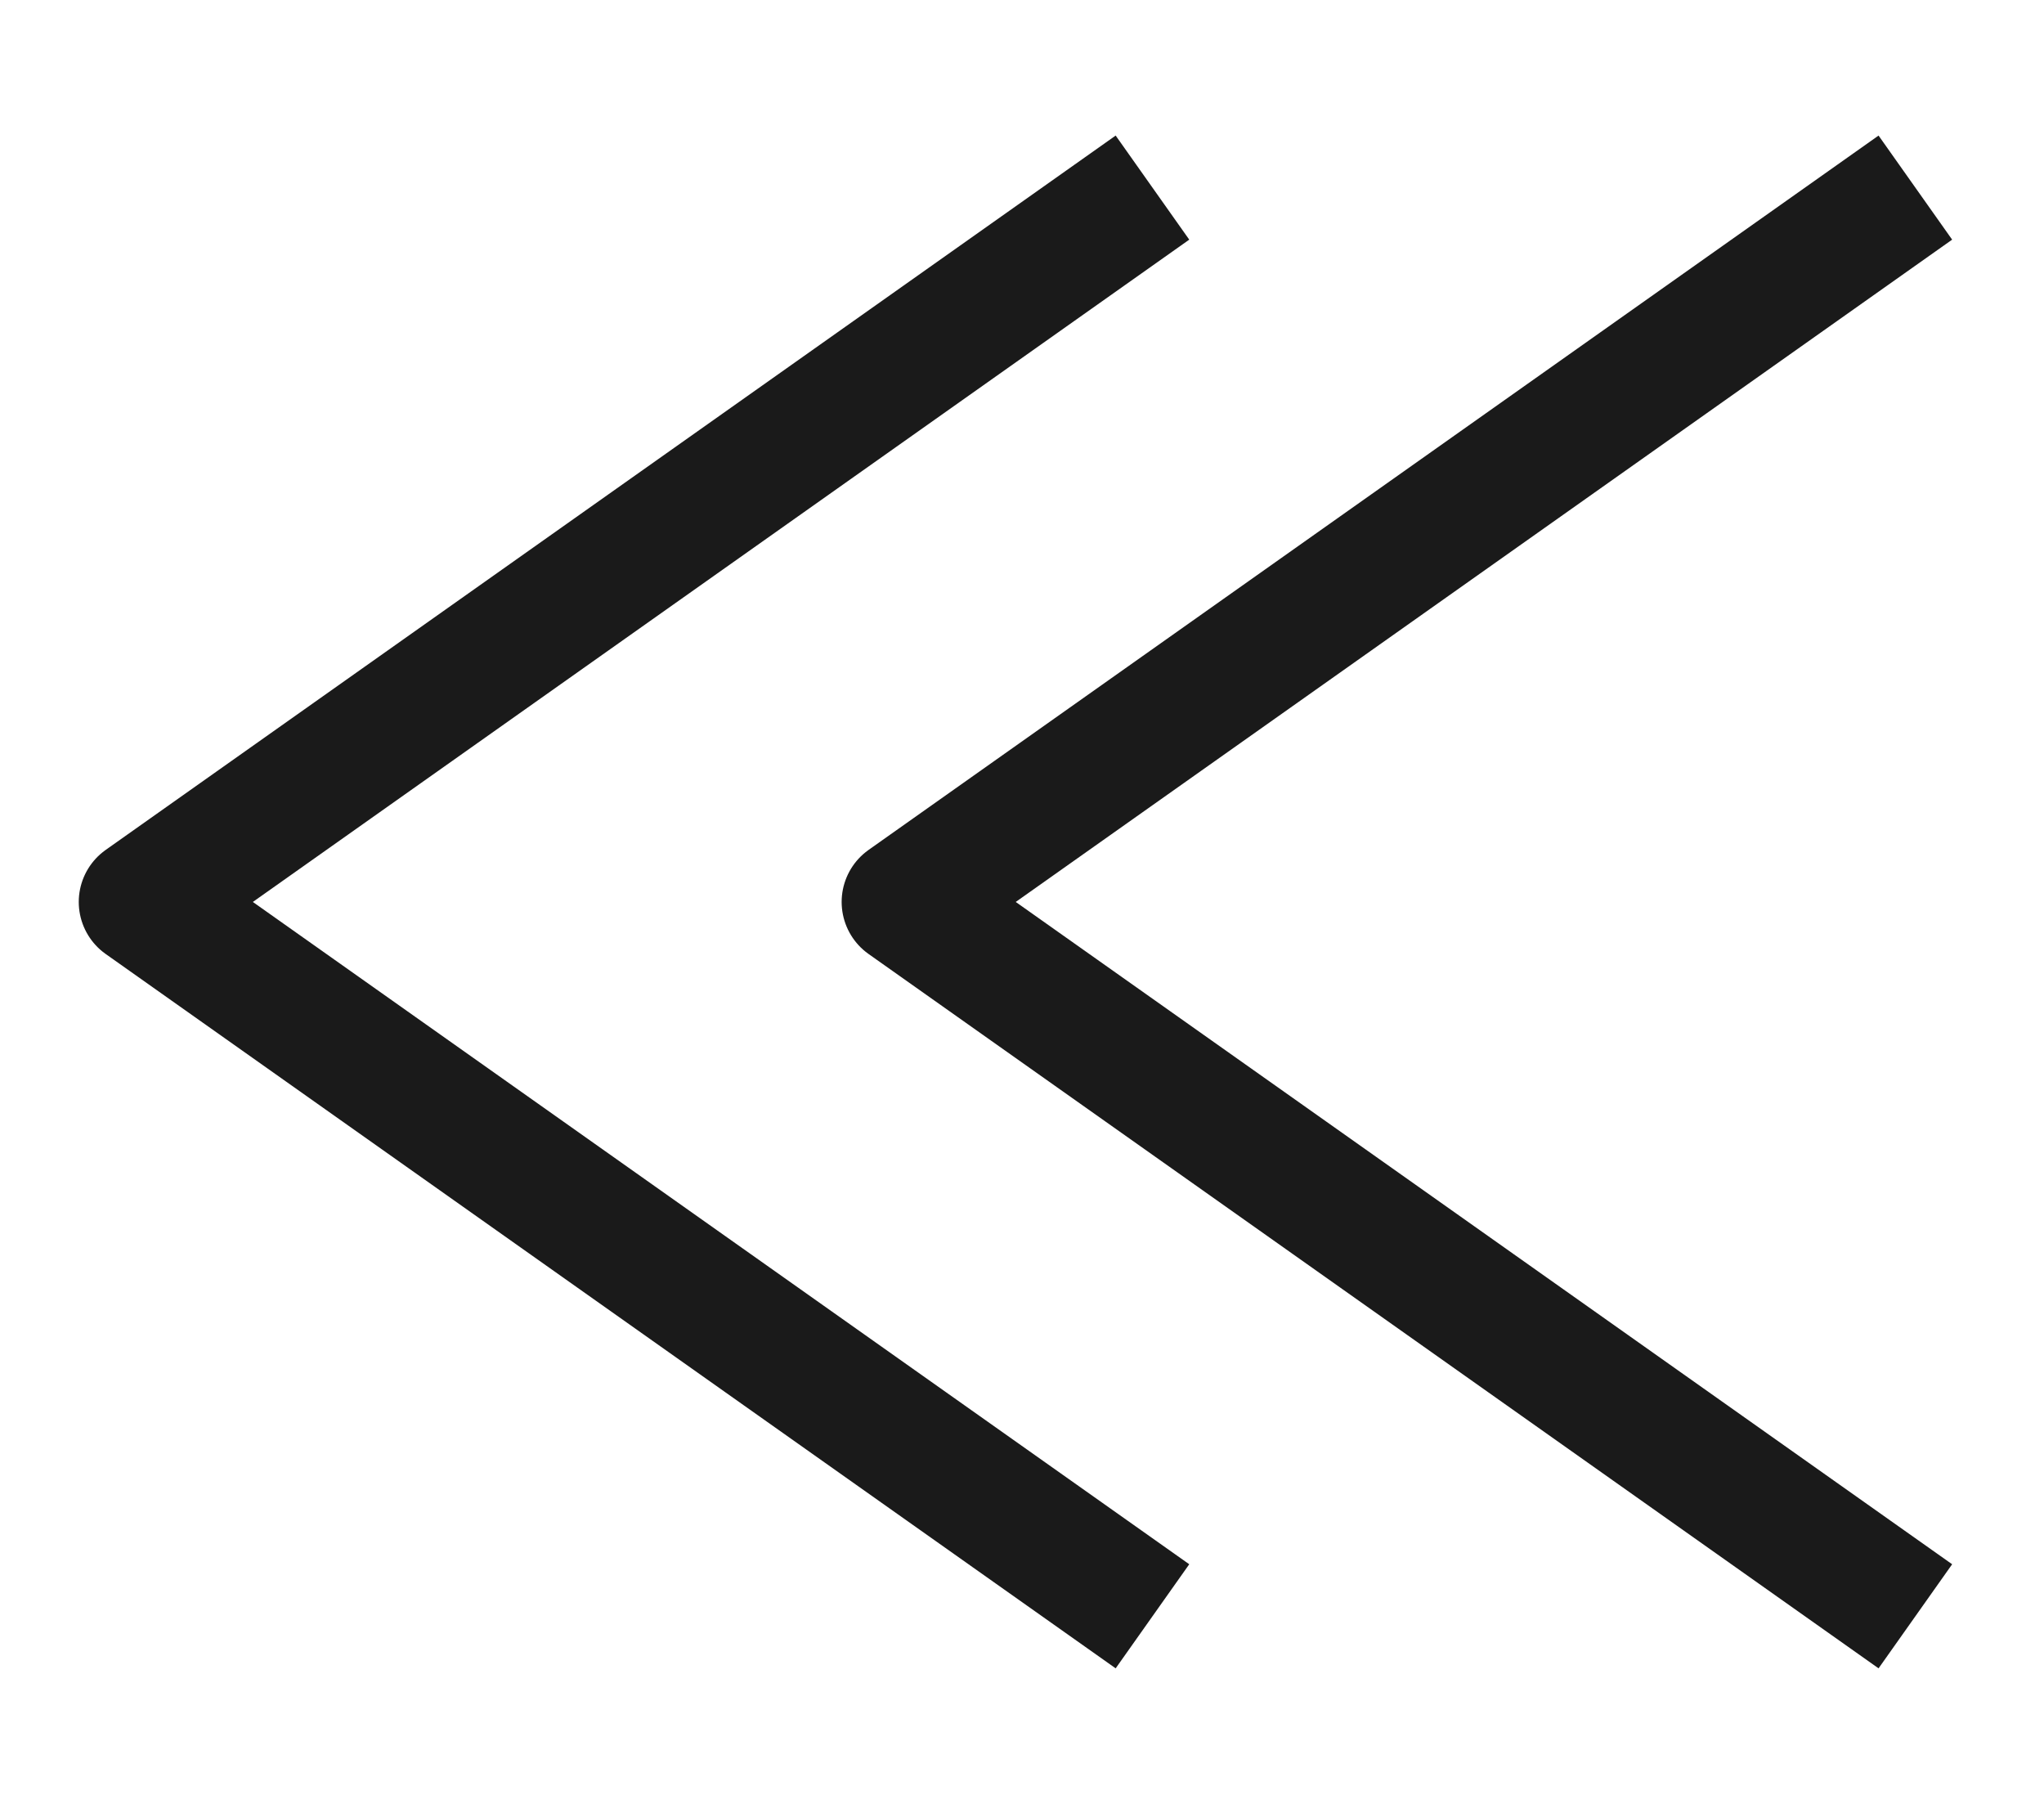
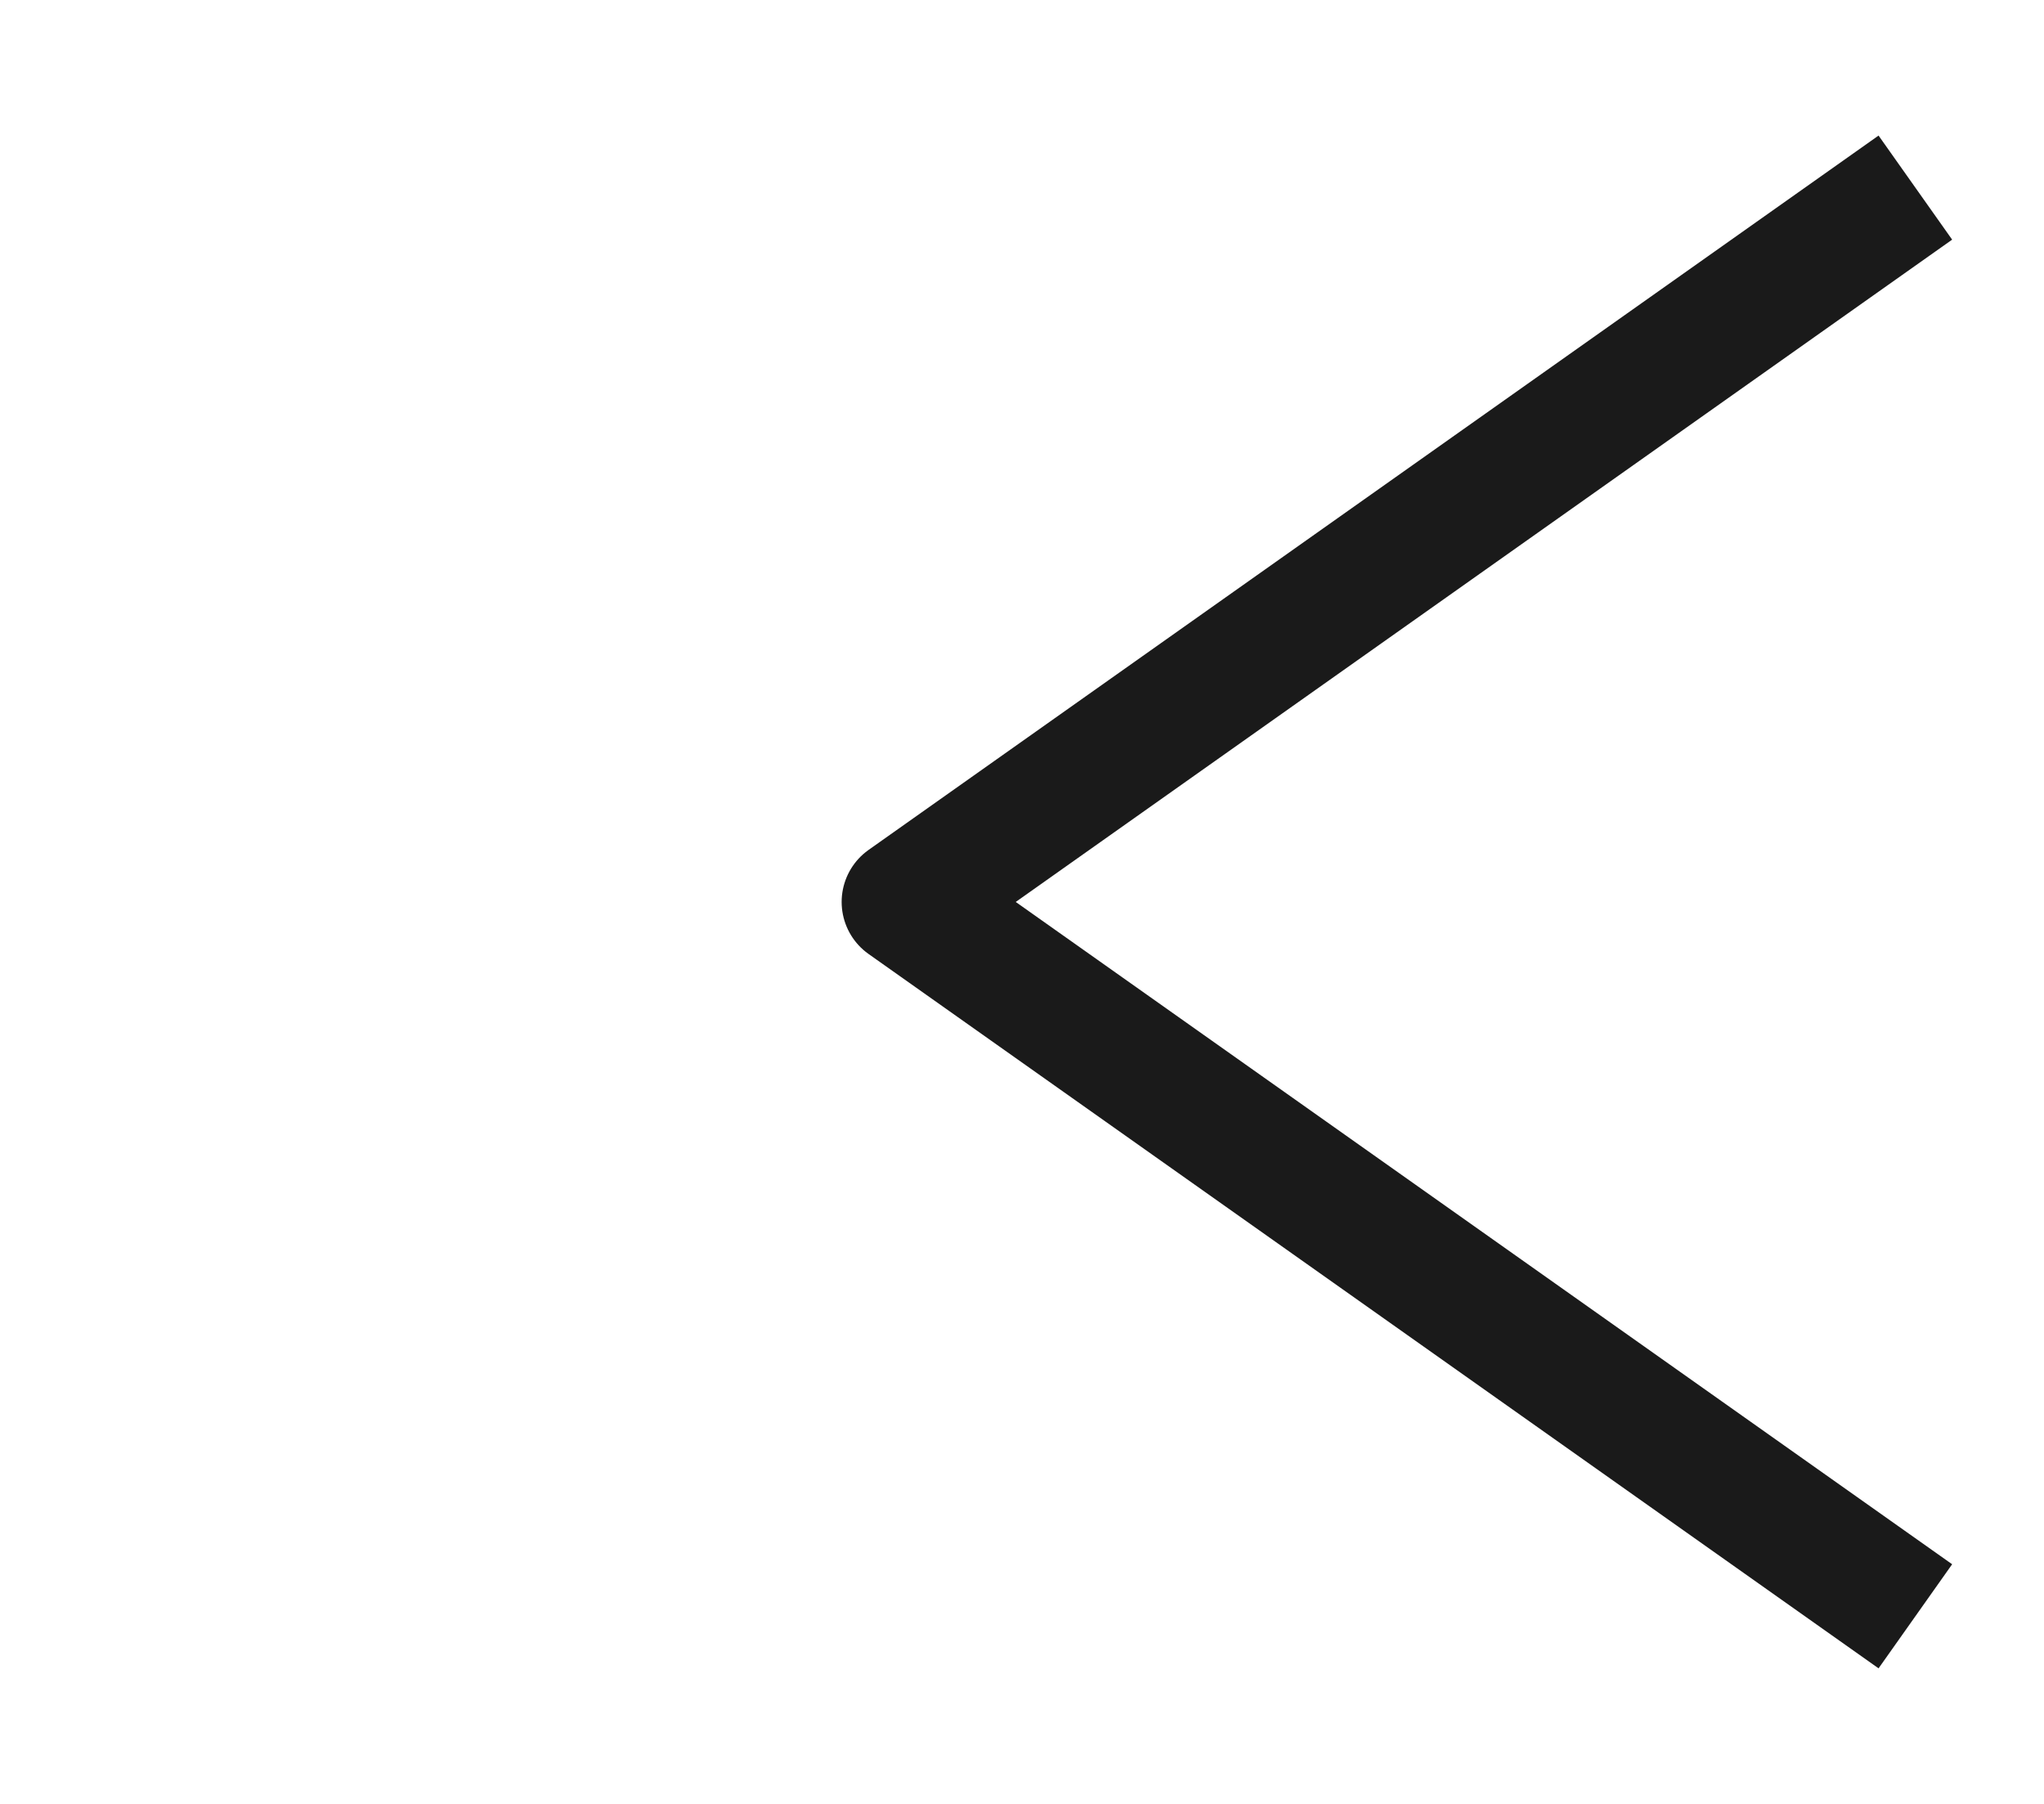
<svg xmlns="http://www.w3.org/2000/svg" id="デザイン" viewBox="0 0 34 30">
  <defs>
    <style>.cls-1,.cls-3{fill:none;}.cls-2{clip-path:url(#clip-path);}.cls-3{stroke:#1a1a1a;stroke-linejoin:round;stroke-width:2.12px;}</style>
    <clipPath id="clip-path">
      <rect class="cls-1" width="34" height="30" />
    </clipPath>
  </defs>
  <title>index</title>
  <g class="cls-2">
-     <polyline class="cls-3" points="19.17 26.88 2.37 15 19.17 3.12" />
    <polyline class="cls-3" points="31.86 26.88 15.06 15 31.86 3.12" />
  </g>
</svg>